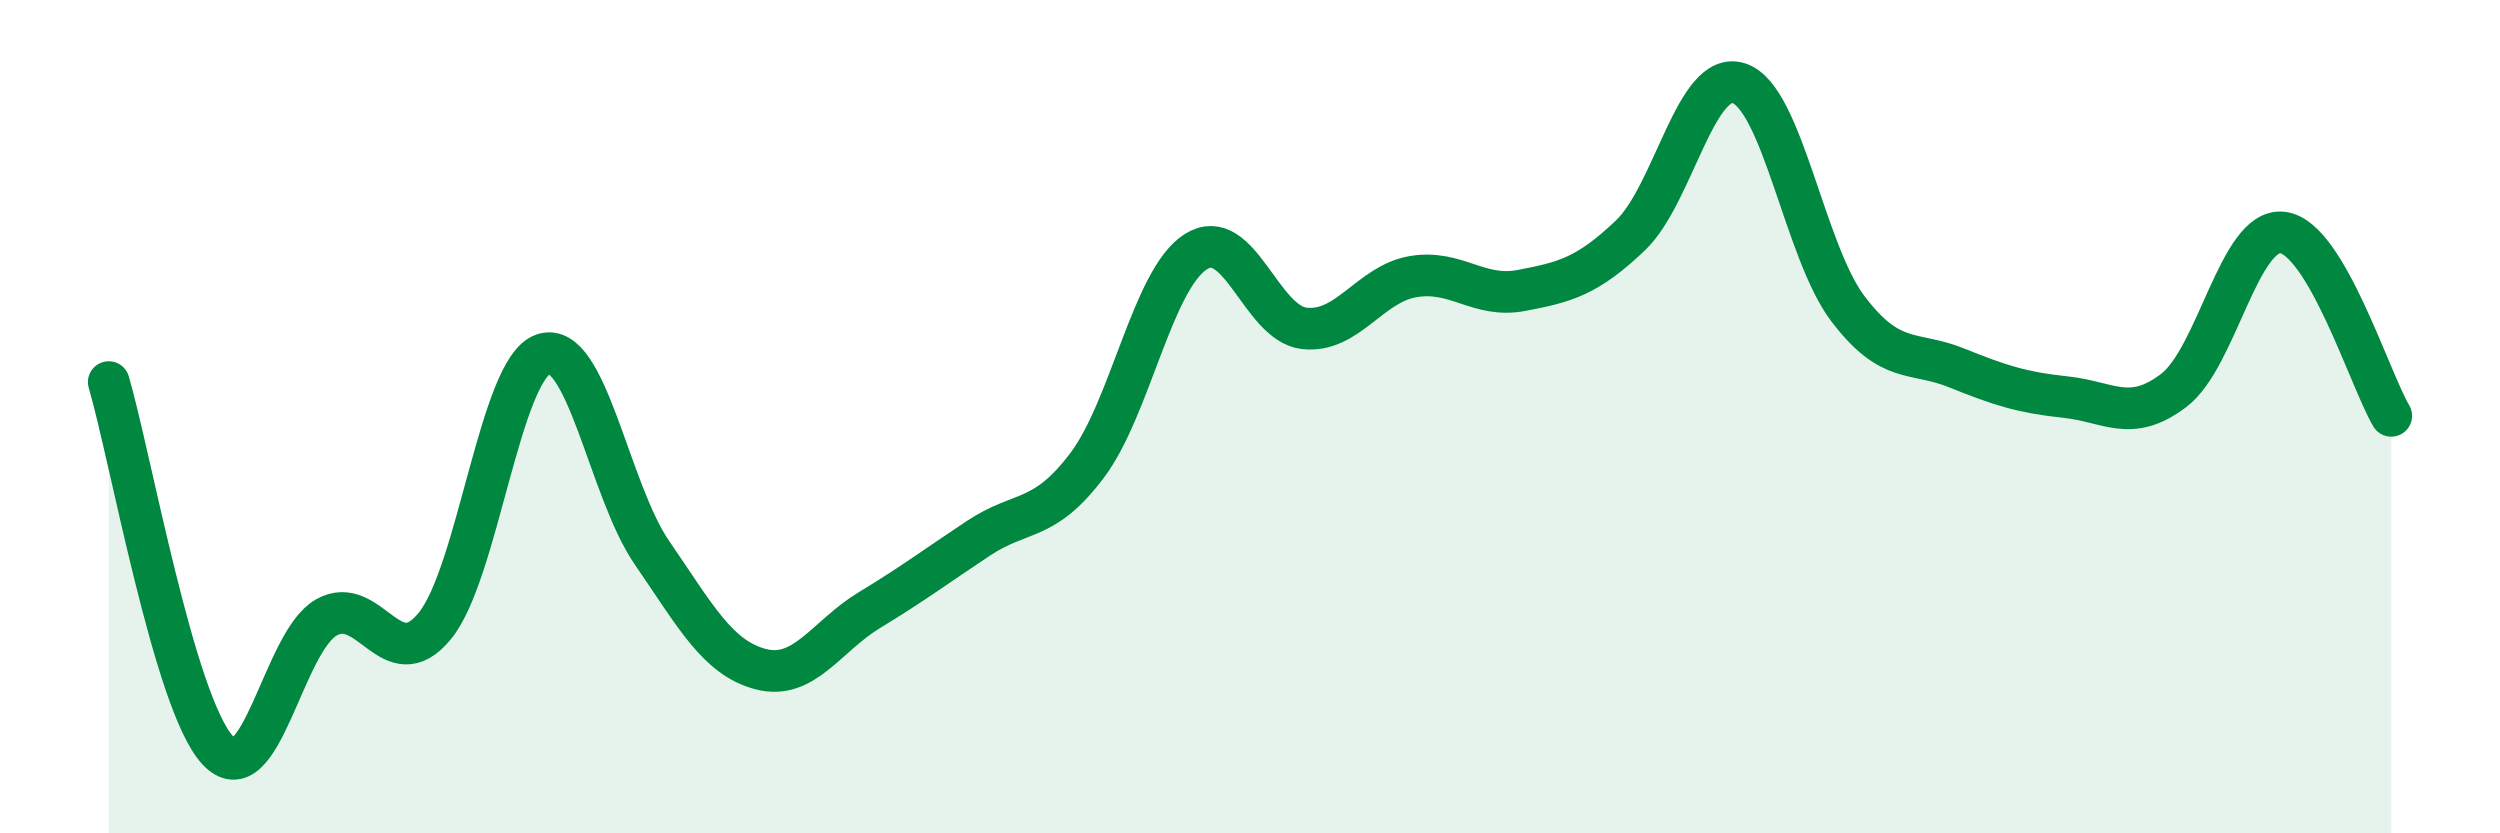
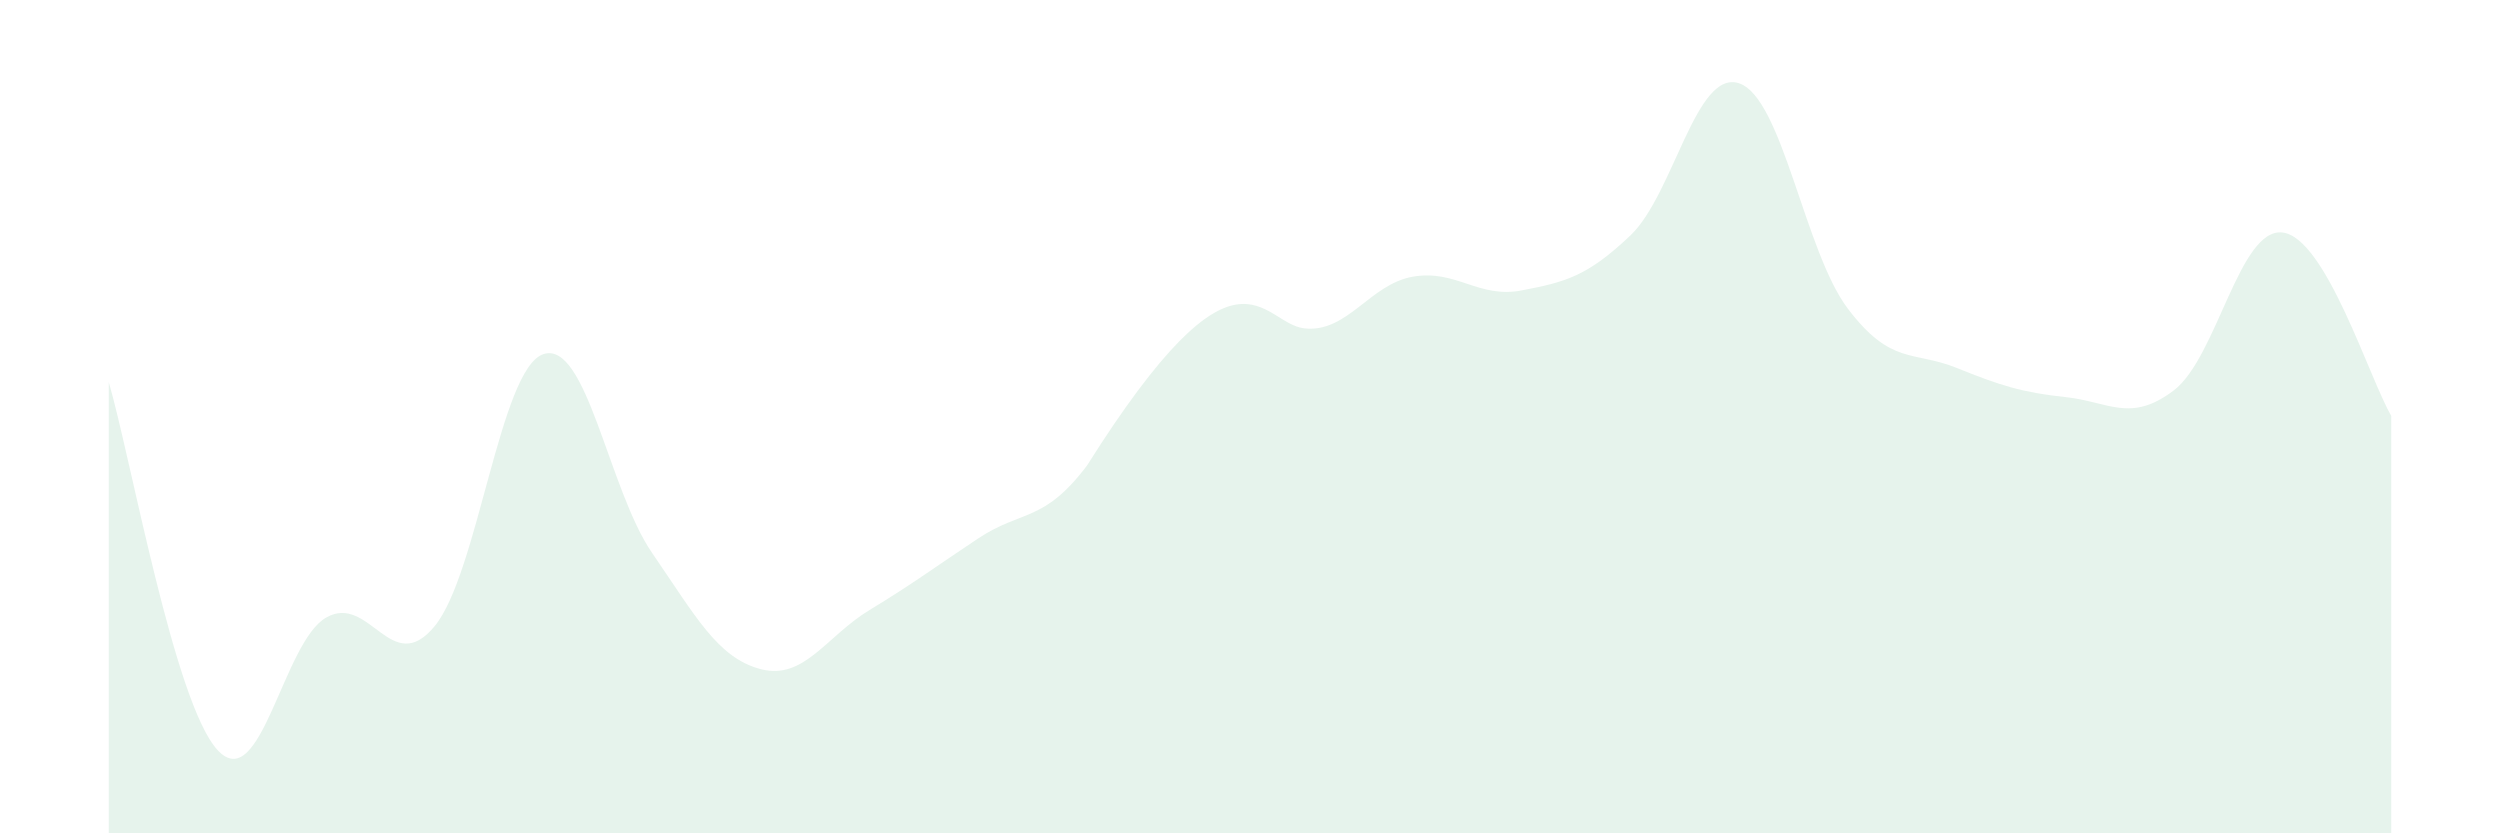
<svg xmlns="http://www.w3.org/2000/svg" width="60" height="20" viewBox="0 0 60 20">
-   <path d="M 2.61,9.17 C 3.13,10.94 4.18,16.87 5.22,18 C 6.26,19.13 6.79,15.41 7.83,14.82 C 8.87,14.23 9.39,16.29 10.43,15.03 C 11.47,13.77 12,8.85 13.04,8.5 C 14.08,8.15 14.61,11.76 15.65,13.27 C 16.69,14.78 17.22,15.79 18.26,16.06 C 19.3,16.33 19.83,15.27 20.87,14.64 C 21.91,14.01 22.44,13.61 23.48,12.92 C 24.52,12.23 25.05,12.55 26.09,11.17 C 27.13,9.79 27.66,6.7 28.7,6.04 C 29.74,5.38 30.26,7.76 31.3,7.88 C 32.34,8 32.87,6.82 33.91,6.64 C 34.95,6.46 35.48,7.17 36.52,6.97 C 37.56,6.77 38.09,6.64 39.13,5.65 C 40.17,4.66 40.7,1.65 41.74,2 C 42.78,2.35 43.31,6.04 44.35,7.41 C 45.39,8.78 45.92,8.41 46.96,8.83 C 48,9.25 48.53,9.42 49.57,9.53 C 50.61,9.64 51.13,10.16 52.17,9.37 C 53.21,8.58 53.74,5.46 54.78,5.58 C 55.82,5.7 56.87,9.1 57.39,9.98L57.39 20L2.61 20Z" fill="#008740" opacity="0.1" stroke-linecap="round" stroke-linejoin="round" />
-   <path d="M 2.61,9.17 C 3.13,10.94 4.18,16.87 5.22,18 C 6.26,19.13 6.79,15.41 7.83,14.82 C 8.87,14.23 9.39,16.29 10.43,15.03 C 11.47,13.77 12,8.85 13.04,8.5 C 14.08,8.15 14.61,11.76 15.65,13.27 C 16.69,14.78 17.22,15.79 18.26,16.06 C 19.3,16.33 19.83,15.27 20.87,14.64 C 21.91,14.01 22.44,13.61 23.48,12.92 C 24.52,12.23 25.05,12.55 26.09,11.17 C 27.13,9.79 27.66,6.7 28.7,6.04 C 29.74,5.38 30.26,7.76 31.3,7.88 C 32.34,8 32.87,6.82 33.91,6.64 C 34.95,6.46 35.48,7.17 36.52,6.97 C 37.56,6.77 38.09,6.64 39.13,5.65 C 40.17,4.66 40.7,1.65 41.74,2 C 42.78,2.35 43.31,6.04 44.35,7.41 C 45.39,8.78 45.92,8.41 46.96,8.83 C 48,9.25 48.53,9.42 49.57,9.53 C 50.61,9.64 51.13,10.16 52.17,9.37 C 53.21,8.58 53.74,5.46 54.78,5.58 C 55.82,5.7 56.87,9.1 57.39,9.98" stroke="#008740" stroke-width="1" fill="none" stroke-linecap="round" stroke-linejoin="round" />
+   <path d="M 2.61,9.17 C 3.13,10.94 4.18,16.87 5.22,18 C 6.26,19.13 6.79,15.41 7.83,14.82 C 8.87,14.23 9.39,16.29 10.43,15.03 C 11.47,13.77 12,8.85 13.04,8.5 C 14.08,8.15 14.61,11.76 15.65,13.27 C 16.69,14.78 17.22,15.79 18.26,16.06 C 19.3,16.33 19.83,15.27 20.87,14.64 C 21.91,14.01 22.44,13.61 23.48,12.92 C 24.52,12.23 25.05,12.55 26.09,11.17 C 29.74,5.38 30.26,7.76 31.3,7.88 C 32.34,8 32.87,6.82 33.91,6.64 C 34.95,6.46 35.48,7.17 36.52,6.97 C 37.56,6.77 38.09,6.64 39.13,5.65 C 40.17,4.66 40.7,1.65 41.74,2 C 42.78,2.35 43.31,6.04 44.35,7.41 C 45.39,8.78 45.92,8.41 46.96,8.83 C 48,9.25 48.53,9.42 49.57,9.53 C 50.61,9.64 51.13,10.16 52.17,9.37 C 53.21,8.58 53.74,5.46 54.78,5.58 C 55.82,5.7 56.87,9.1 57.39,9.98L57.39 20L2.61 20Z" fill="#008740" opacity="0.1" stroke-linecap="round" stroke-linejoin="round" />
</svg>